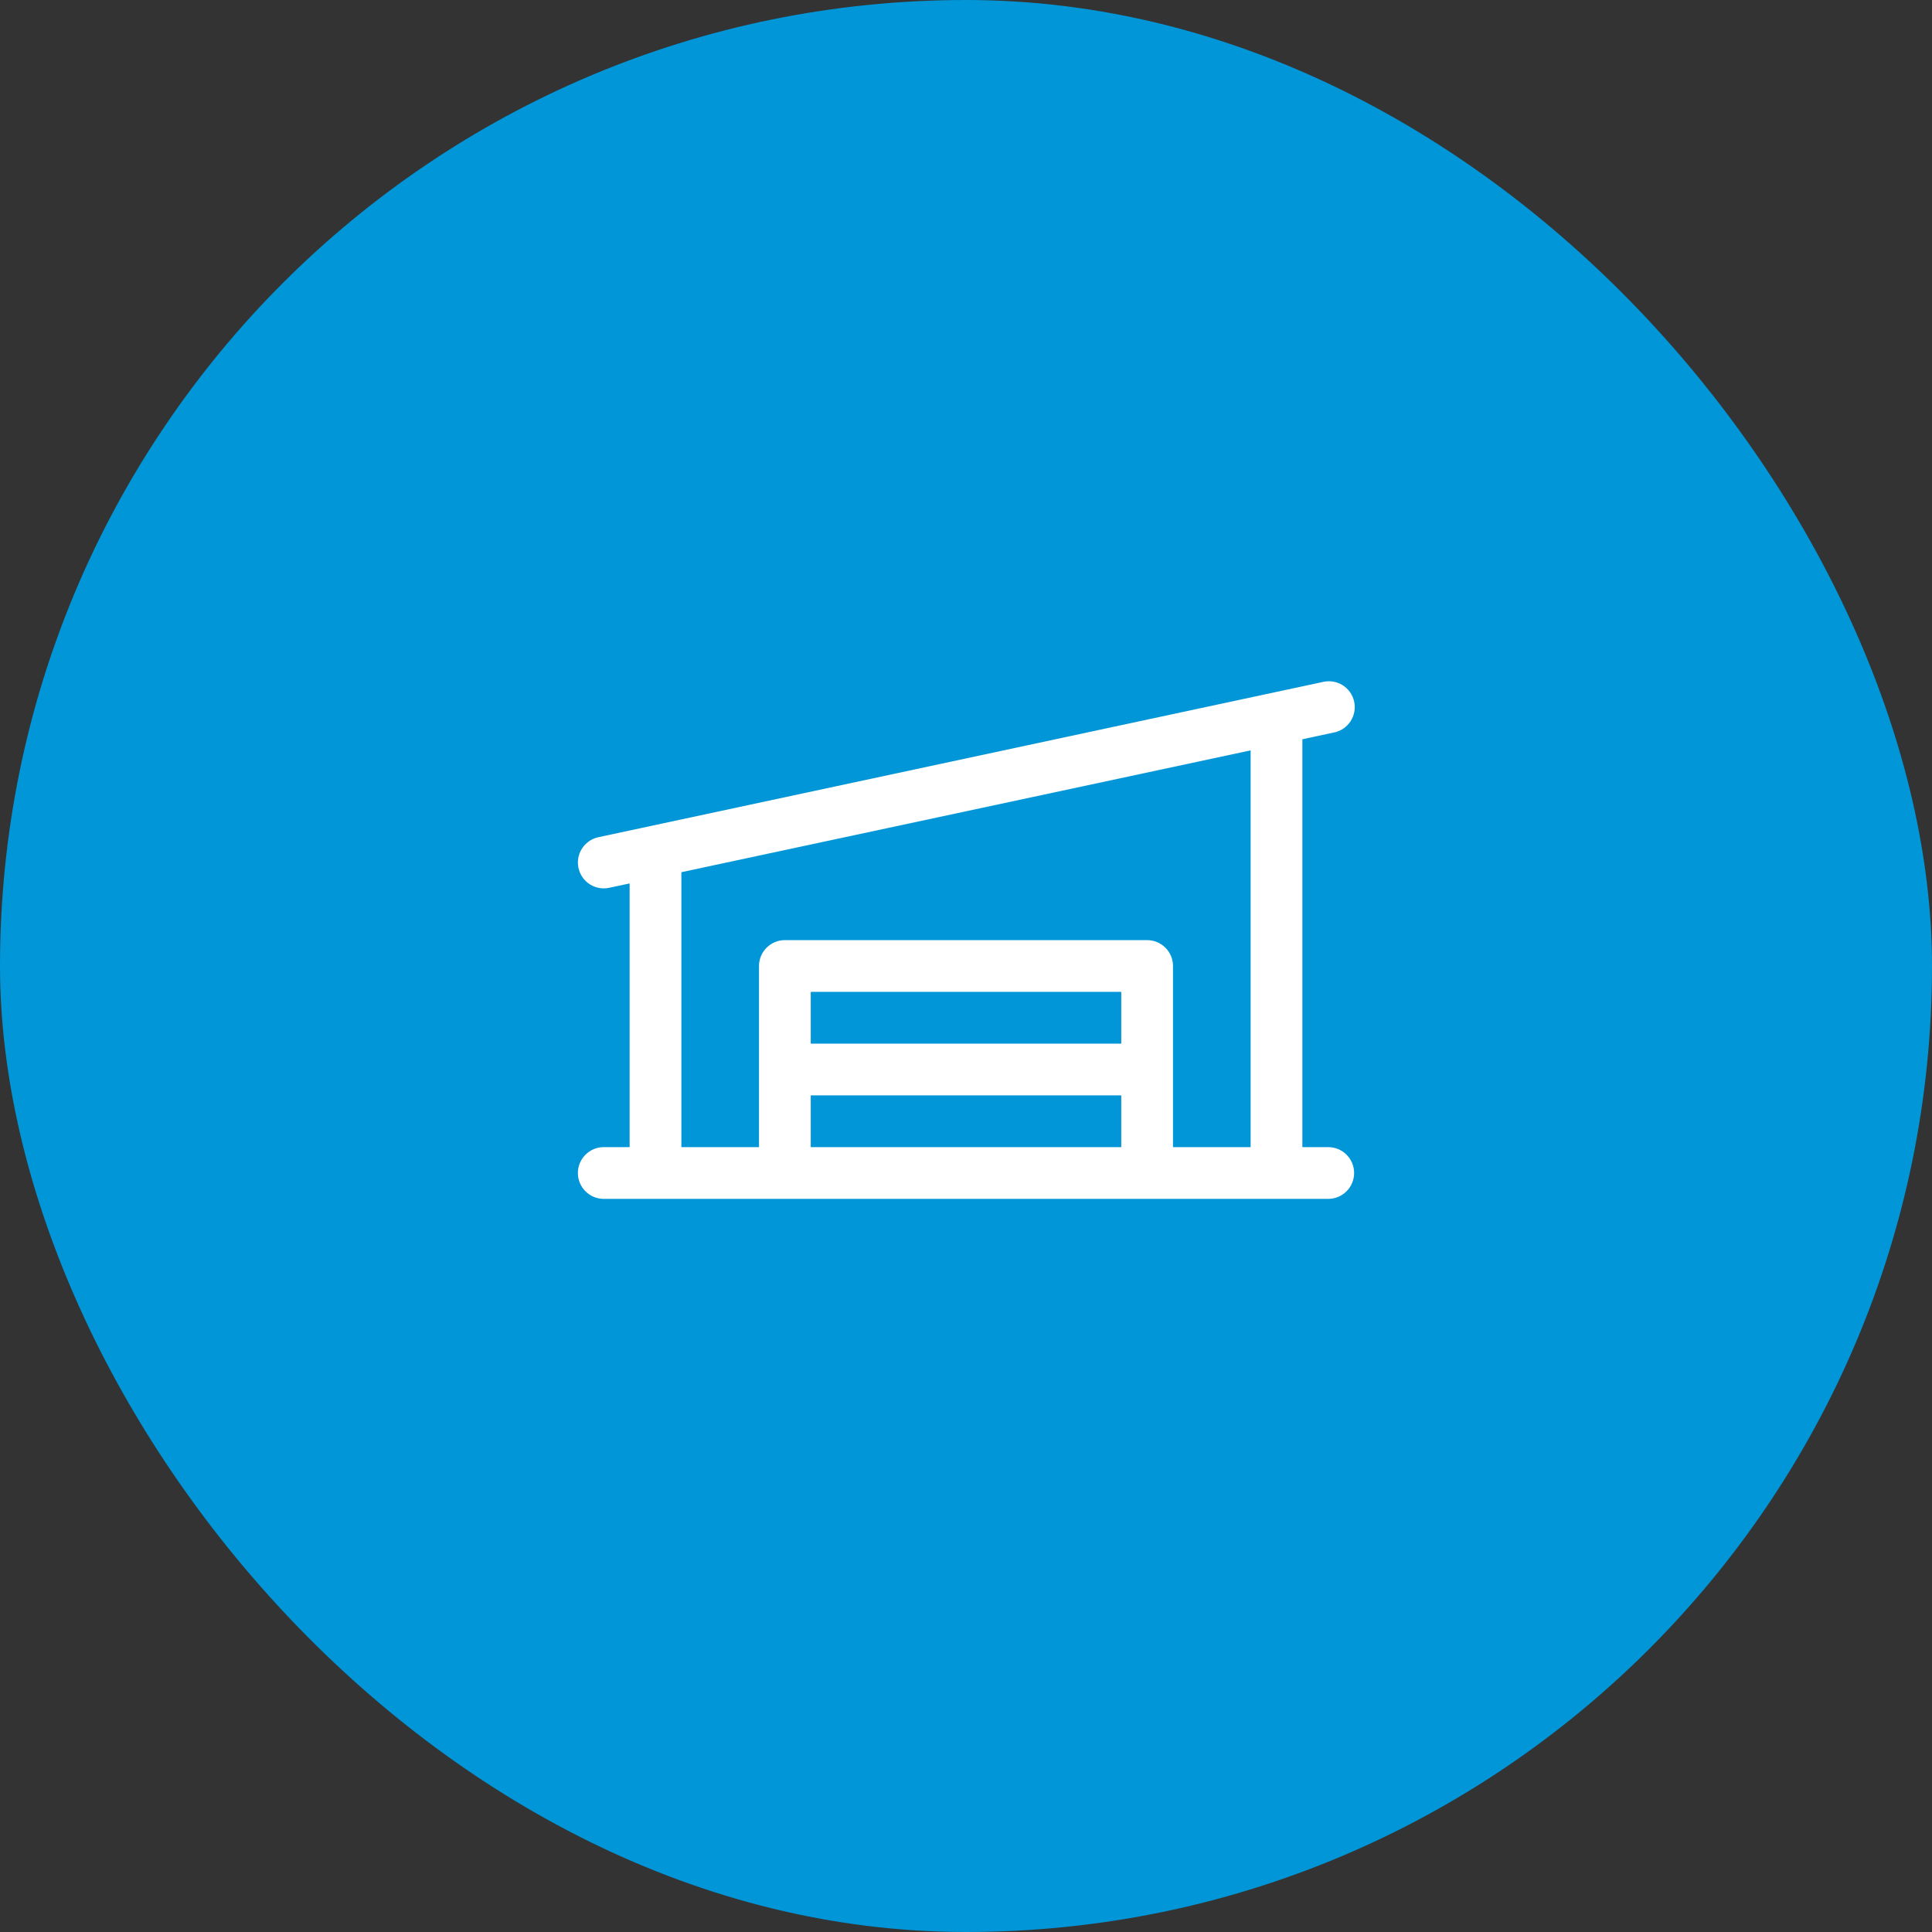
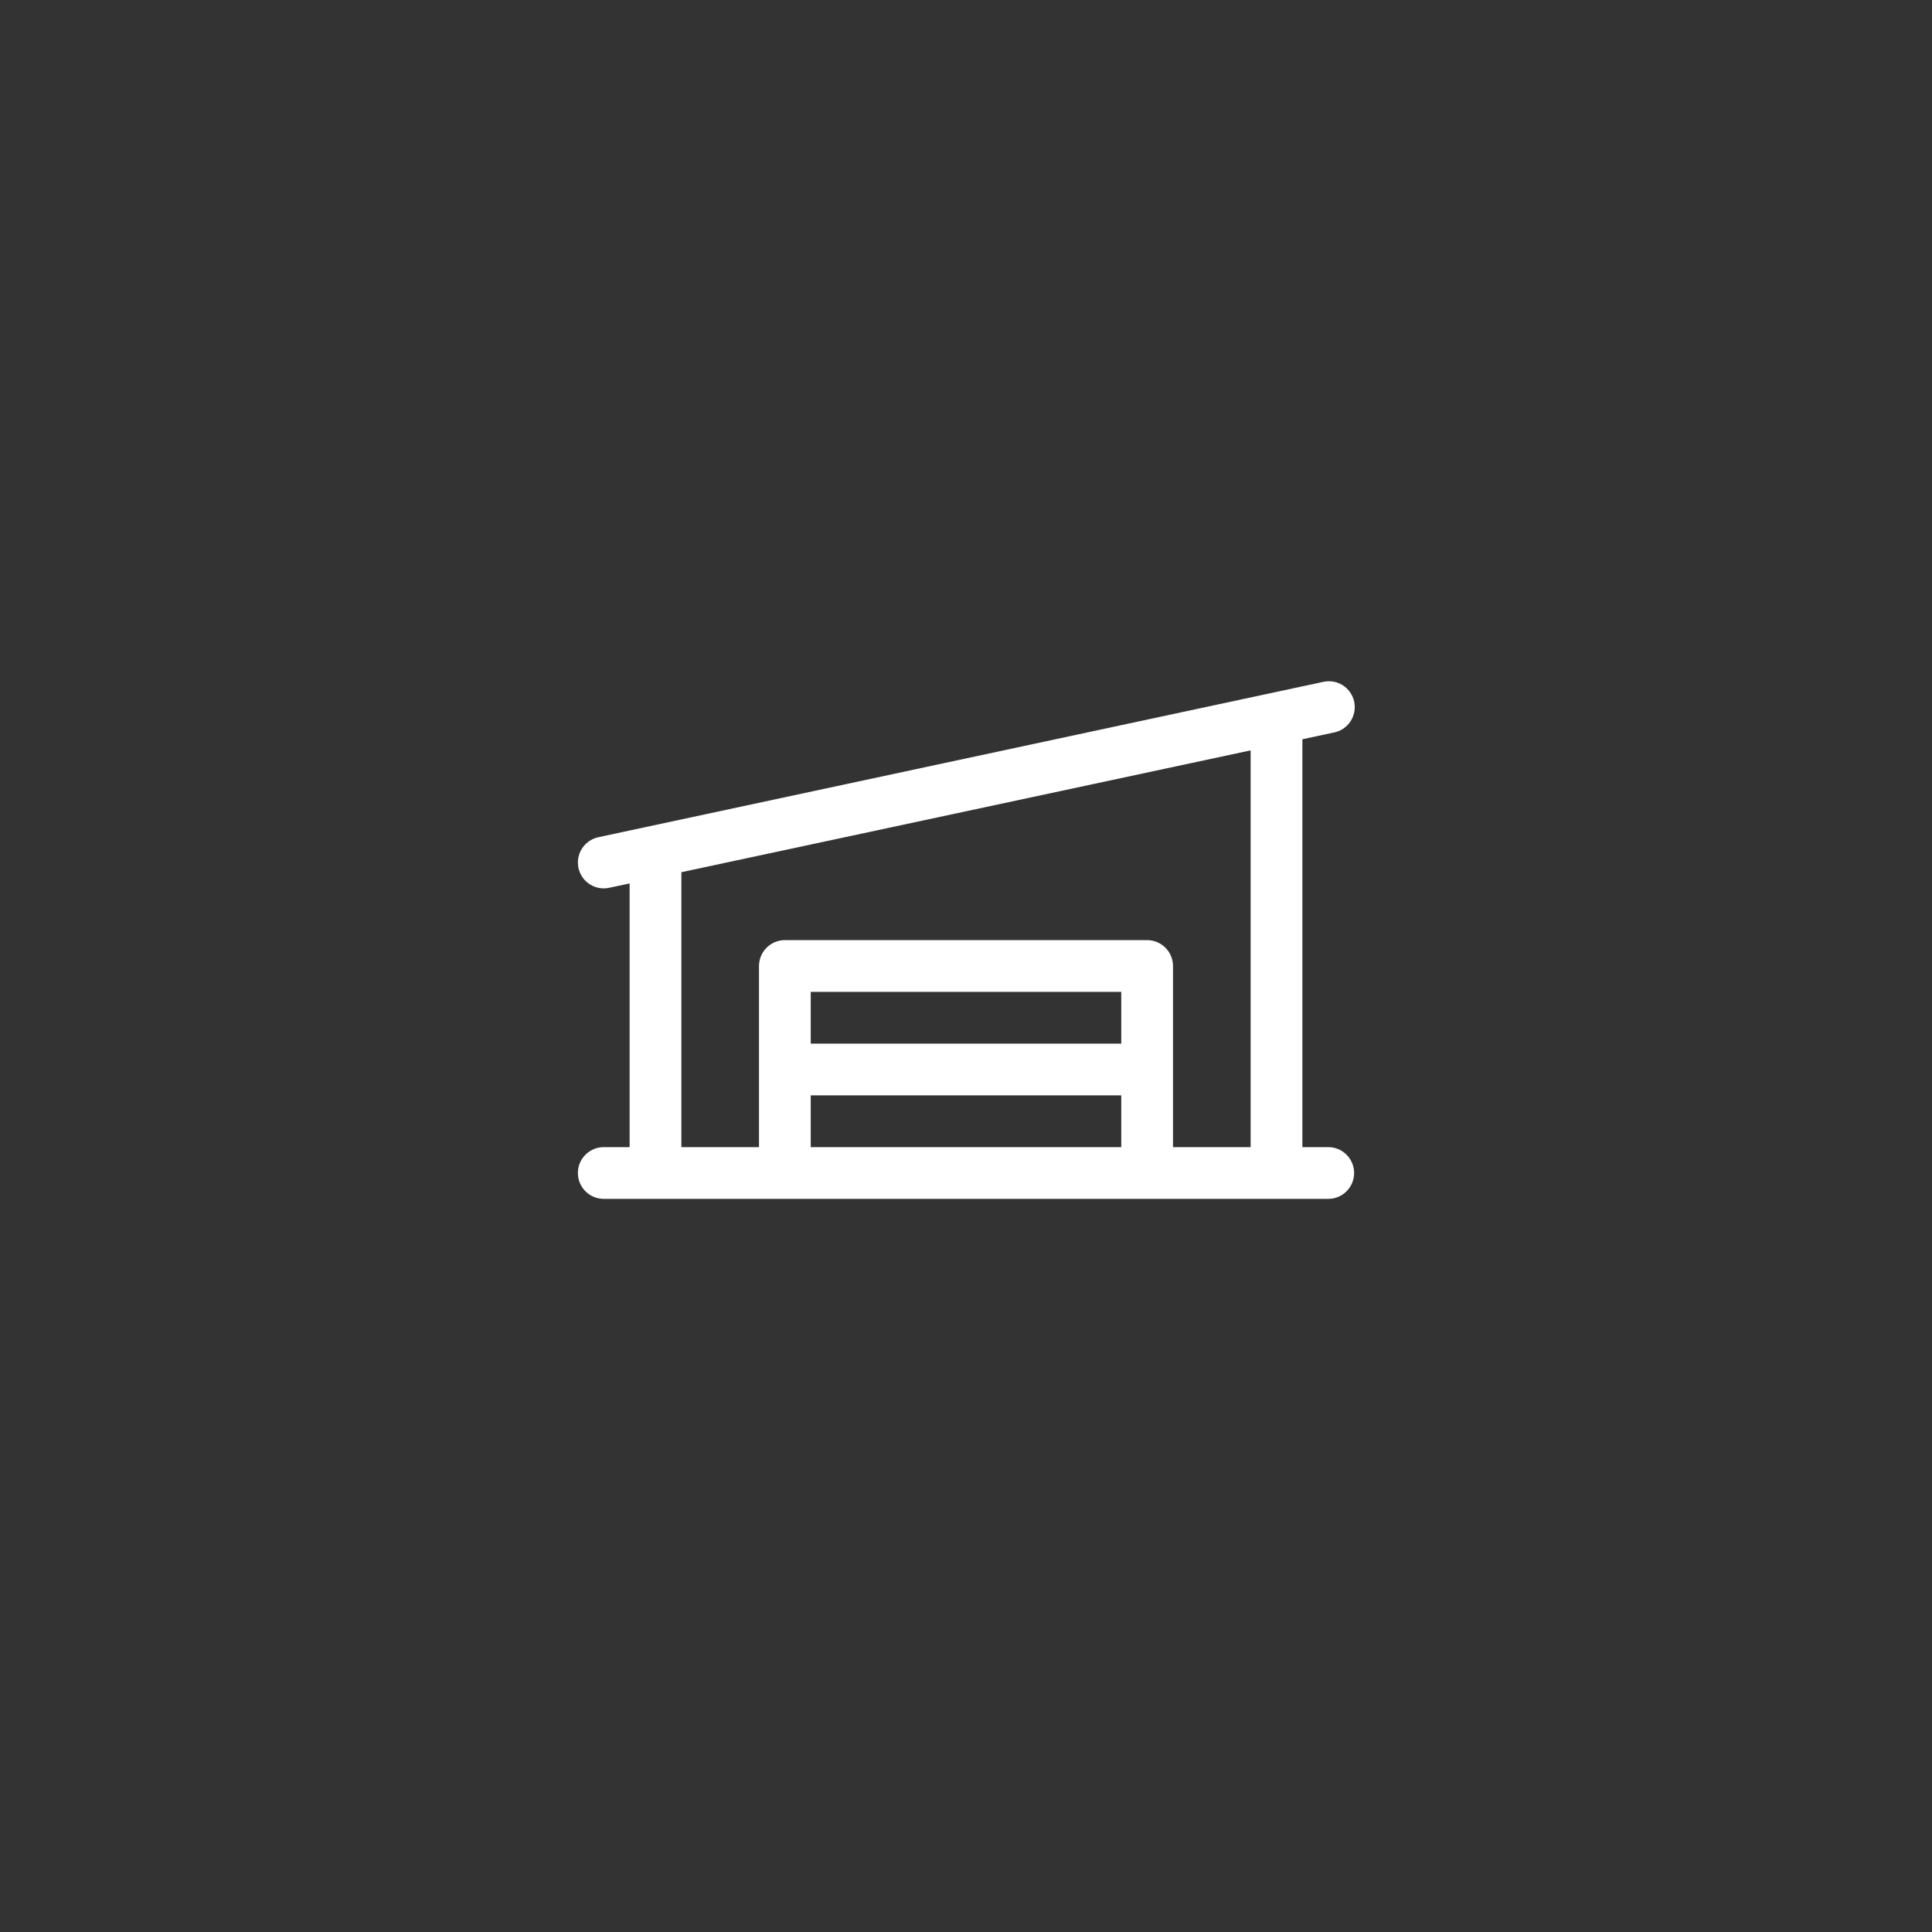
<svg xmlns="http://www.w3.org/2000/svg" width="56" height="56" viewBox="0 0 56 56" fill="none">
  <rect x="0" y="0" width="56" height="56" fill="#333333" stroke="none" />
-   <rect width="56" height="56" rx="28" fill="#0096D7" />
-   <path d="M38.5 33.25H37.75V21.428L38.657 21.233C38.755 21.215 38.849 21.177 38.932 21.122C39.016 21.066 39.087 20.995 39.143 20.912C39.198 20.828 39.236 20.735 39.255 20.636C39.274 20.538 39.273 20.437 39.252 20.339C39.231 20.241 39.19 20.148 39.133 20.066C39.076 19.984 39.002 19.915 38.918 19.861C38.833 19.808 38.738 19.772 38.64 19.756C38.541 19.74 38.44 19.744 38.343 19.767L17.343 24.267C17.162 24.306 17.002 24.411 16.893 24.561C16.785 24.71 16.735 24.895 16.755 25.079C16.774 25.263 16.861 25.434 16.999 25.558C17.136 25.681 17.315 25.75 17.5 25.75C17.553 25.75 17.606 25.744 17.658 25.733L18.25 25.607V33.25H17.5C17.301 33.25 17.11 33.329 16.97 33.47C16.829 33.61 16.75 33.801 16.75 34C16.75 34.199 16.829 34.39 16.97 34.53C17.11 34.671 17.301 34.75 17.5 34.75H38.5C38.699 34.75 38.89 34.671 39.03 34.53C39.171 34.39 39.25 34.199 39.25 34C39.25 33.801 39.171 33.61 39.03 33.47C38.89 33.329 38.699 33.25 38.5 33.25ZM19.75 25.281L36.25 21.75V33.25H34V28C34 27.801 33.921 27.61 33.78 27.47C33.64 27.329 33.449 27.25 33.25 27.25H22.75C22.551 27.25 22.36 27.329 22.22 27.47C22.079 27.61 22 27.801 22 28V33.25H19.75V25.281ZM32.5 30.25H23.5V28.75H32.5V30.25ZM23.5 31.75H32.5V33.25H23.5V31.75Z" fill="white" />
+   <path d="M38.5 33.25H37.75V21.428L38.657 21.233C38.755 21.215 38.849 21.177 38.932 21.122C39.016 21.066 39.087 20.995 39.143 20.912C39.198 20.828 39.236 20.735 39.255 20.636C39.274 20.538 39.273 20.437 39.252 20.339C39.231 20.241 39.19 20.148 39.133 20.066C39.076 19.984 39.002 19.915 38.918 19.861C38.833 19.808 38.738 19.772 38.64 19.756C38.541 19.74 38.44 19.744 38.343 19.767L17.343 24.267C17.162 24.306 17.002 24.411 16.893 24.561C16.785 24.71 16.735 24.895 16.755 25.079C16.774 25.263 16.861 25.434 16.999 25.558C17.136 25.681 17.315 25.75 17.5 25.75C17.553 25.75 17.606 25.744 17.658 25.733L18.25 25.607V33.25H17.5C17.301 33.25 17.11 33.329 16.97 33.47C16.829 33.61 16.75 33.801 16.75 34C16.75 34.199 16.829 34.39 16.97 34.53C17.11 34.671 17.301 34.75 17.5 34.75H38.5C38.699 34.75 38.89 34.671 39.03 34.53C39.171 34.39 39.25 34.199 39.25 34C39.25 33.801 39.171 33.61 39.03 33.47C38.89 33.329 38.699 33.25 38.5 33.25ZM19.75 25.281L36.25 21.75V33.25H34V28C34 27.801 33.921 27.61 33.78 27.47C33.64 27.329 33.449 27.25 33.25 27.25H22.75C22.551 27.25 22.36 27.329 22.22 27.47C22.079 27.61 22 27.801 22 28V33.25H19.75V25.281ZM32.5 30.25H23.5V28.75H32.5V30.25ZM23.5 31.75H32.5V33.25H23.5Z" fill="white" />
</svg>